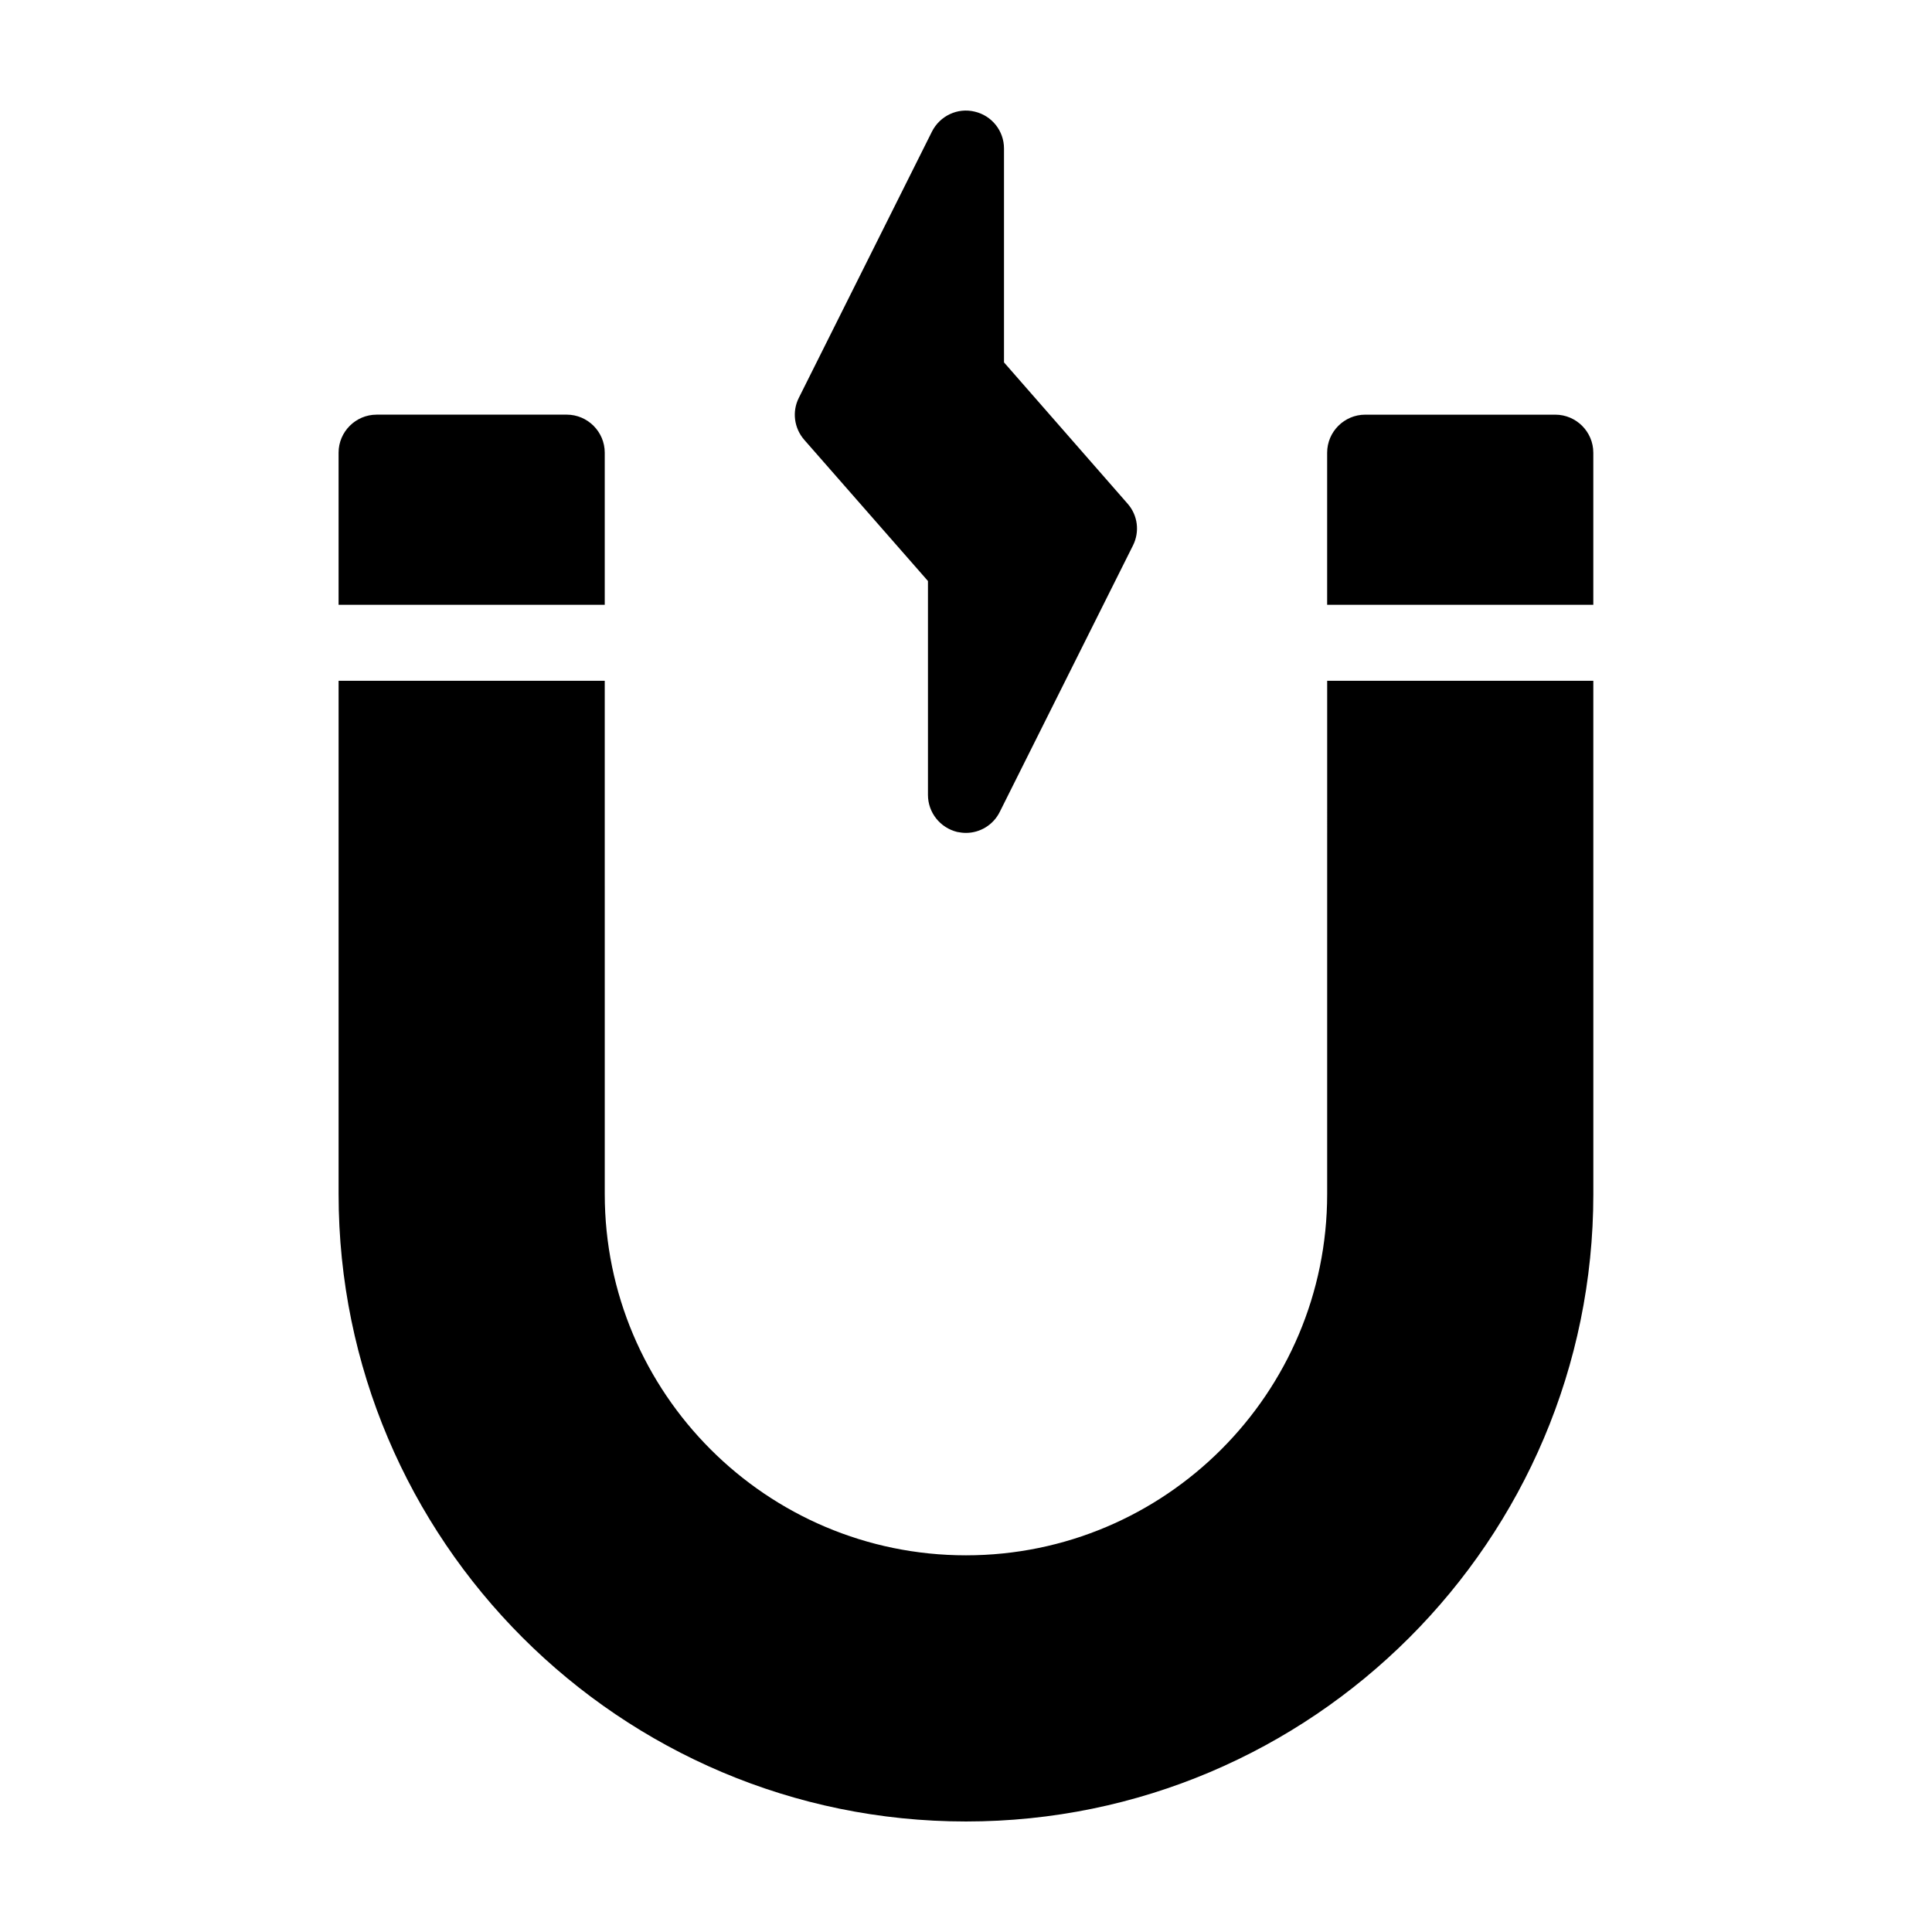
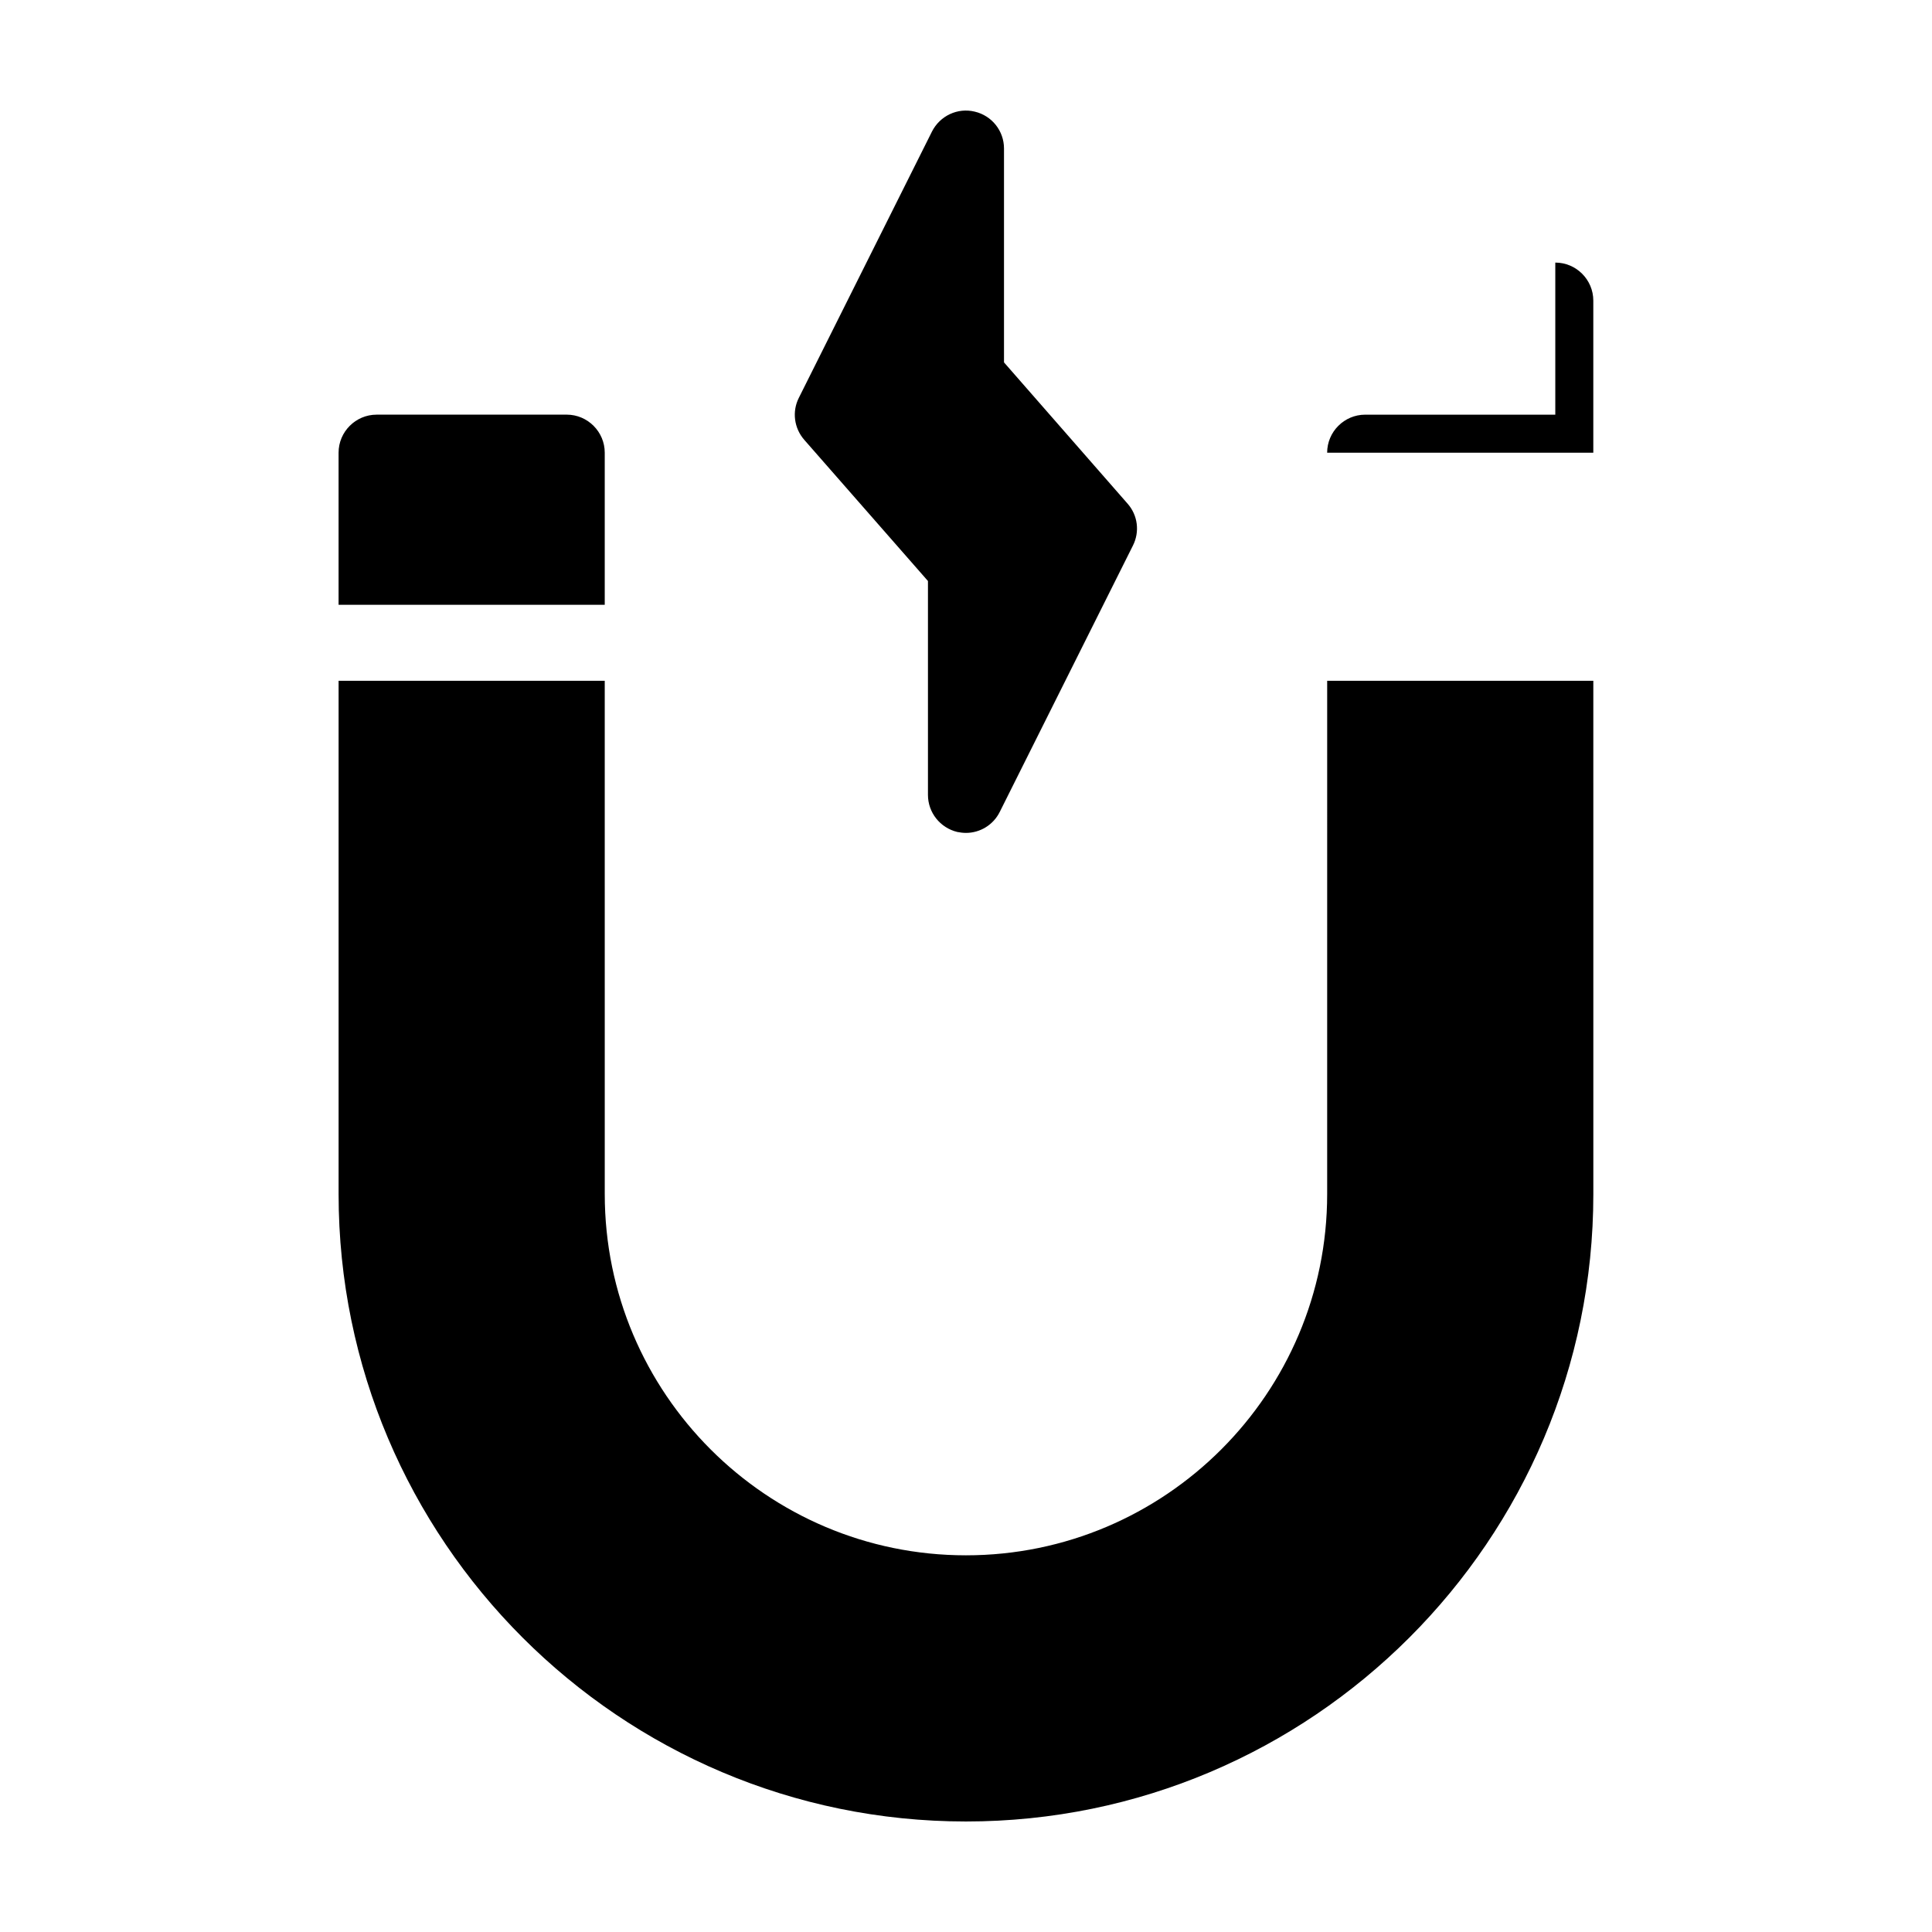
<svg xmlns="http://www.w3.org/2000/svg" fill="#000000" width="800px" height="800px" version="1.1" viewBox="144 144 512 512">
-   <path d="m357.12 260.54c-2.672-3.074-3.273-7.457-1.41-11.133l35.266-70.535c2.117-4.18 6.801-6.398 11.336-5.289 4.535 1.059 7.758 5.09 7.758 9.773v56.68l32.746 37.434c2.719 3.074 3.273 7.457 1.41 11.133l-35.266 70.535c-1.711 3.477-5.238 5.59-8.965 5.59-0.754 0-1.562-0.102-2.316-0.25-4.535-1.109-7.762-5.141-7.762-9.824v-56.68zm199.05-6.648h-50.383c-5.543 0-10.078 4.535-10.078 10.078v40.305h70.535v-40.305c0-5.543-4.531-10.078-10.074-10.078zm-60.457 206.56c0 52.801-42.926 95.723-95.723 95.723-52.801 0-95.723-42.926-95.723-95.723l-0.004-136.03h-70.531v136.03c0 91.691 74.562 166.26 166.26 166.26 91.691 0 166.26-74.562 166.26-166.26l-0.004-136.03h-70.531zm-191.45-196.49c0-5.543-4.535-10.078-10.078-10.078l-50.379 0.004c-5.543 0-10.078 4.535-10.078 10.078v40.305h70.535z" />
+   <path d="m357.12 260.54c-2.672-3.074-3.273-7.457-1.41-11.133l35.266-70.535c2.117-4.18 6.801-6.398 11.336-5.289 4.535 1.059 7.758 5.09 7.758 9.773v56.68l32.746 37.434c2.719 3.074 3.273 7.457 1.41 11.133l-35.266 70.535c-1.711 3.477-5.238 5.59-8.965 5.59-0.754 0-1.562-0.102-2.316-0.25-4.535-1.109-7.762-5.141-7.762-9.824v-56.68zm199.05-6.648h-50.383c-5.543 0-10.078 4.535-10.078 10.078h70.535v-40.305c0-5.543-4.531-10.078-10.074-10.078zm-60.457 206.56c0 52.801-42.926 95.723-95.723 95.723-52.801 0-95.723-42.926-95.723-95.723l-0.004-136.03h-70.531v136.03c0 91.691 74.562 166.26 166.26 166.26 91.691 0 166.26-74.562 166.26-166.26l-0.004-136.03h-70.531zm-191.45-196.49c0-5.543-4.535-10.078-10.078-10.078l-50.379 0.004c-5.543 0-10.078 4.535-10.078 10.078v40.305h70.535z" />
</svg>